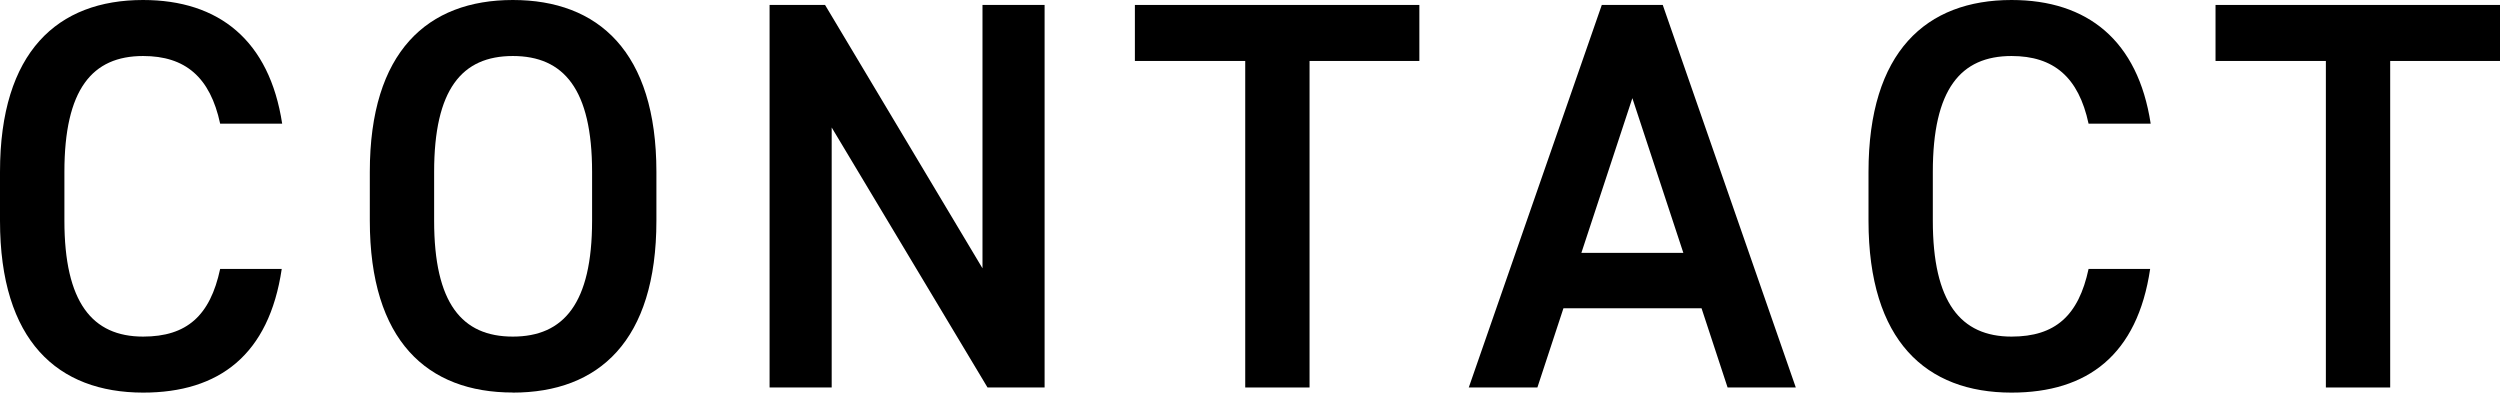
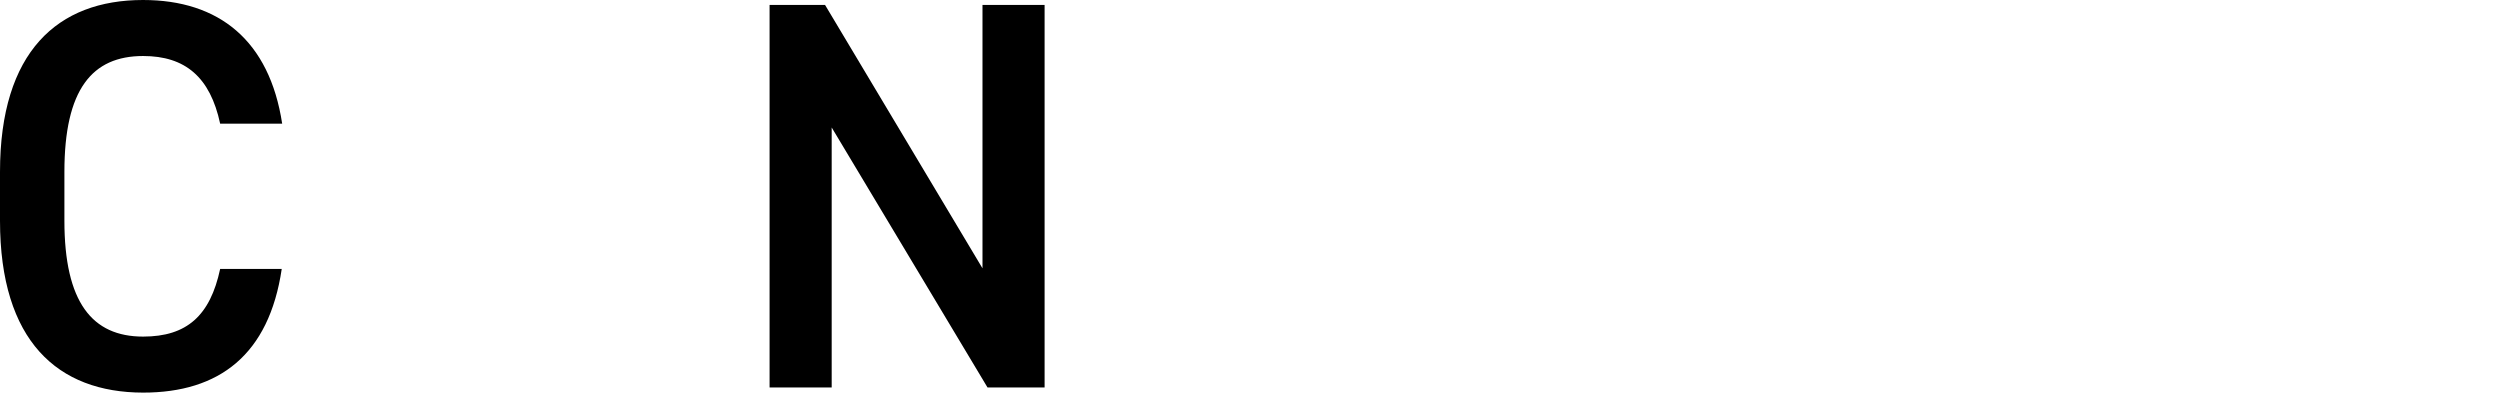
<svg xmlns="http://www.w3.org/2000/svg" id="_レイヤー_2" viewBox="0 0 282.98 44.43">
  <defs>
    <style>.cls-1{fill:#000;stroke-width:0px;}</style>
  </defs>
  <g id="_レイヤー_1-2">
    <path class="cls-1" d="M24.92,14c-1.13-5.27-3.95-7.66-8.72-7.66-5.77,0-8.91,3.77-8.91,13.12v5.52c0,9.23,3.14,13.12,8.91,13.12,4.96,0,7.59-2.38,8.72-7.66h6.97c-1.44,9.73-7.09,14-15.69,14C6.53,44.43,0,38.6,0,24.98v-5.52C0,5.84,6.53,0,16.19,0c8.6,0,14.31,4.58,15.75,14h-7.03Z" />
-     <path class="cls-1" d="M58.05,44.43c-9.67,0-16.19-5.84-16.19-19.46v-5.52C41.86,5.84,48.39,0,58.05,0s16.25,5.84,16.25,19.46v5.52c0,13.62-6.53,19.46-16.25,19.46ZM49.14,24.98c0,9.35,3.14,13.12,8.91,13.12s8.97-3.77,8.97-13.12v-5.52c0-9.35-3.2-13.12-8.97-13.12s-8.91,3.77-8.91,13.12v5.52Z" />
    <path class="cls-1" d="M118.24.56v43.3h-6.46l-17.64-29.43v29.43h-7.03V.56h6.28l17.82,29.81V.56h7.03Z" />
-     <path class="cls-1" d="M160.66.56v6.34h-12.43v36.96h-7.28V6.9h-12.49V.56h32.2Z" />
-     <path class="cls-1" d="M166.25,43.87L181.31.56h6.9l15.06,43.3h-7.72l-2.95-8.97h-15.63l-2.95,8.97h-7.78ZM178.99,28.62h11.55l-5.77-17.51-5.77,17.51Z" />
-     <path class="cls-1" d="M236.41,14c-1.13-5.27-3.95-7.66-8.72-7.66-5.77,0-8.91,3.77-8.91,13.12v5.52c0,9.23,3.14,13.12,8.91,13.12,4.96,0,7.59-2.38,8.72-7.66h6.97c-1.44,9.73-7.09,14-15.69,14-9.67,0-16.19-5.84-16.19-19.46v-5.52c0-13.62,6.53-19.46,16.19-19.46,8.6,0,14.31,4.58,15.75,14h-7.03Z" />
-     <path class="cls-1" d="M282.98.56v6.34h-12.43v36.96h-7.28V6.9h-12.49V.56h32.2Z" />
  </g>
</svg>